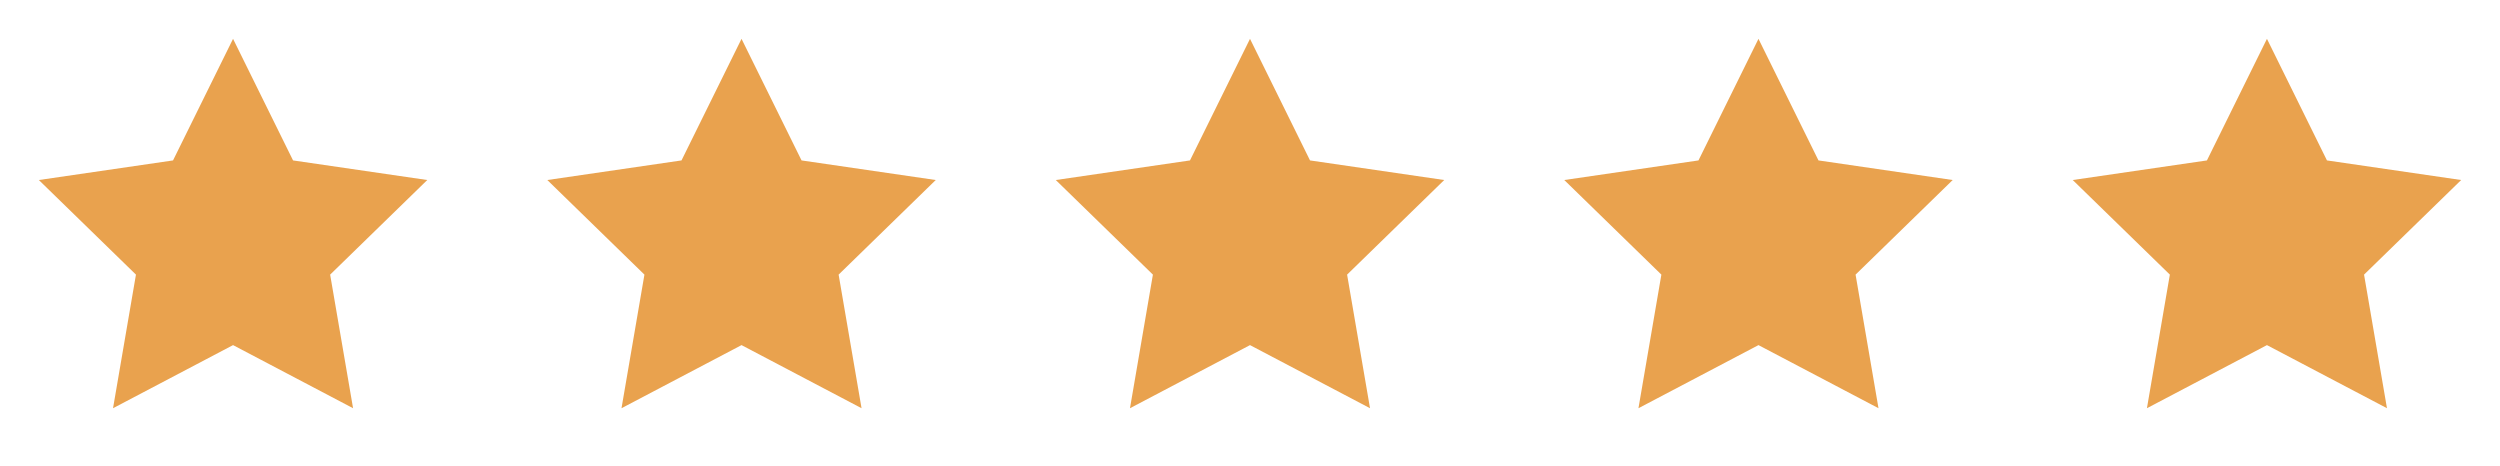
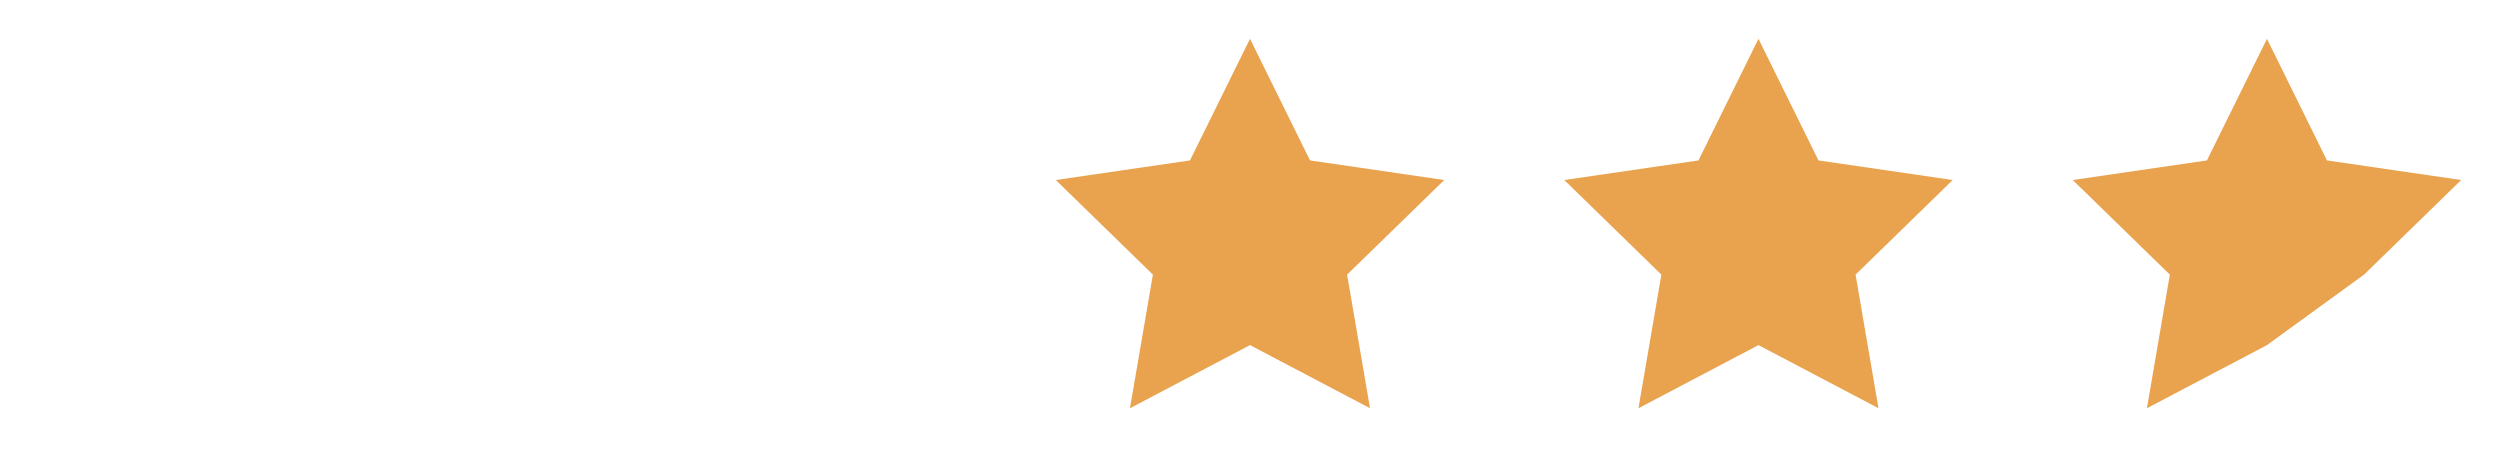
<svg xmlns="http://www.w3.org/2000/svg" width="118" height="22" viewBox="0 0 118 22" fill="none">
-   <path d="M11 1.833L13.832 7.572L20.167 8.497L15.583 12.962L16.665 19.268L11 16.289L5.335 19.268L6.417 12.962L1.833 8.497L8.167 7.572L11 1.833Z" fill="#E9A24E" />
-   <path d="M35 1.833L37.833 7.572L44.167 8.497L39.583 12.962L40.665 19.268L35 16.289L29.335 19.268L30.417 12.962L25.833 8.497L32.167 7.572L35 1.833Z" fill="#E9A24E" />
  <path d="M59 1.833L61.833 7.572L68.167 8.497L63.583 12.962L64.665 19.268L59 16.289L53.335 19.268L54.417 12.962L49.833 8.497L56.167 7.572L59 1.833Z" fill="#E9A24E" />
  <path d="M83 1.833L85.832 7.572L92.167 8.497L87.583 12.962L88.665 19.268L83 16.289L77.335 19.268L78.417 12.962L73.833 8.497L80.168 7.572L83 1.833Z" fill="#E9A24E" />
-   <path d="M107 1.833L109.832 7.572L116.167 8.497L111.583 12.962L112.665 19.268L107 16.289L101.335 19.268L102.417 12.962L97.833 8.497L104.167 7.572L107 1.833Z" fill="#E9A24E" />
+   <path d="M107 1.833L109.832 7.572L116.167 8.497L111.583 12.962L107 16.289L101.335 19.268L102.417 12.962L97.833 8.497L104.167 7.572L107 1.833Z" fill="#E9A24E" />
</svg>